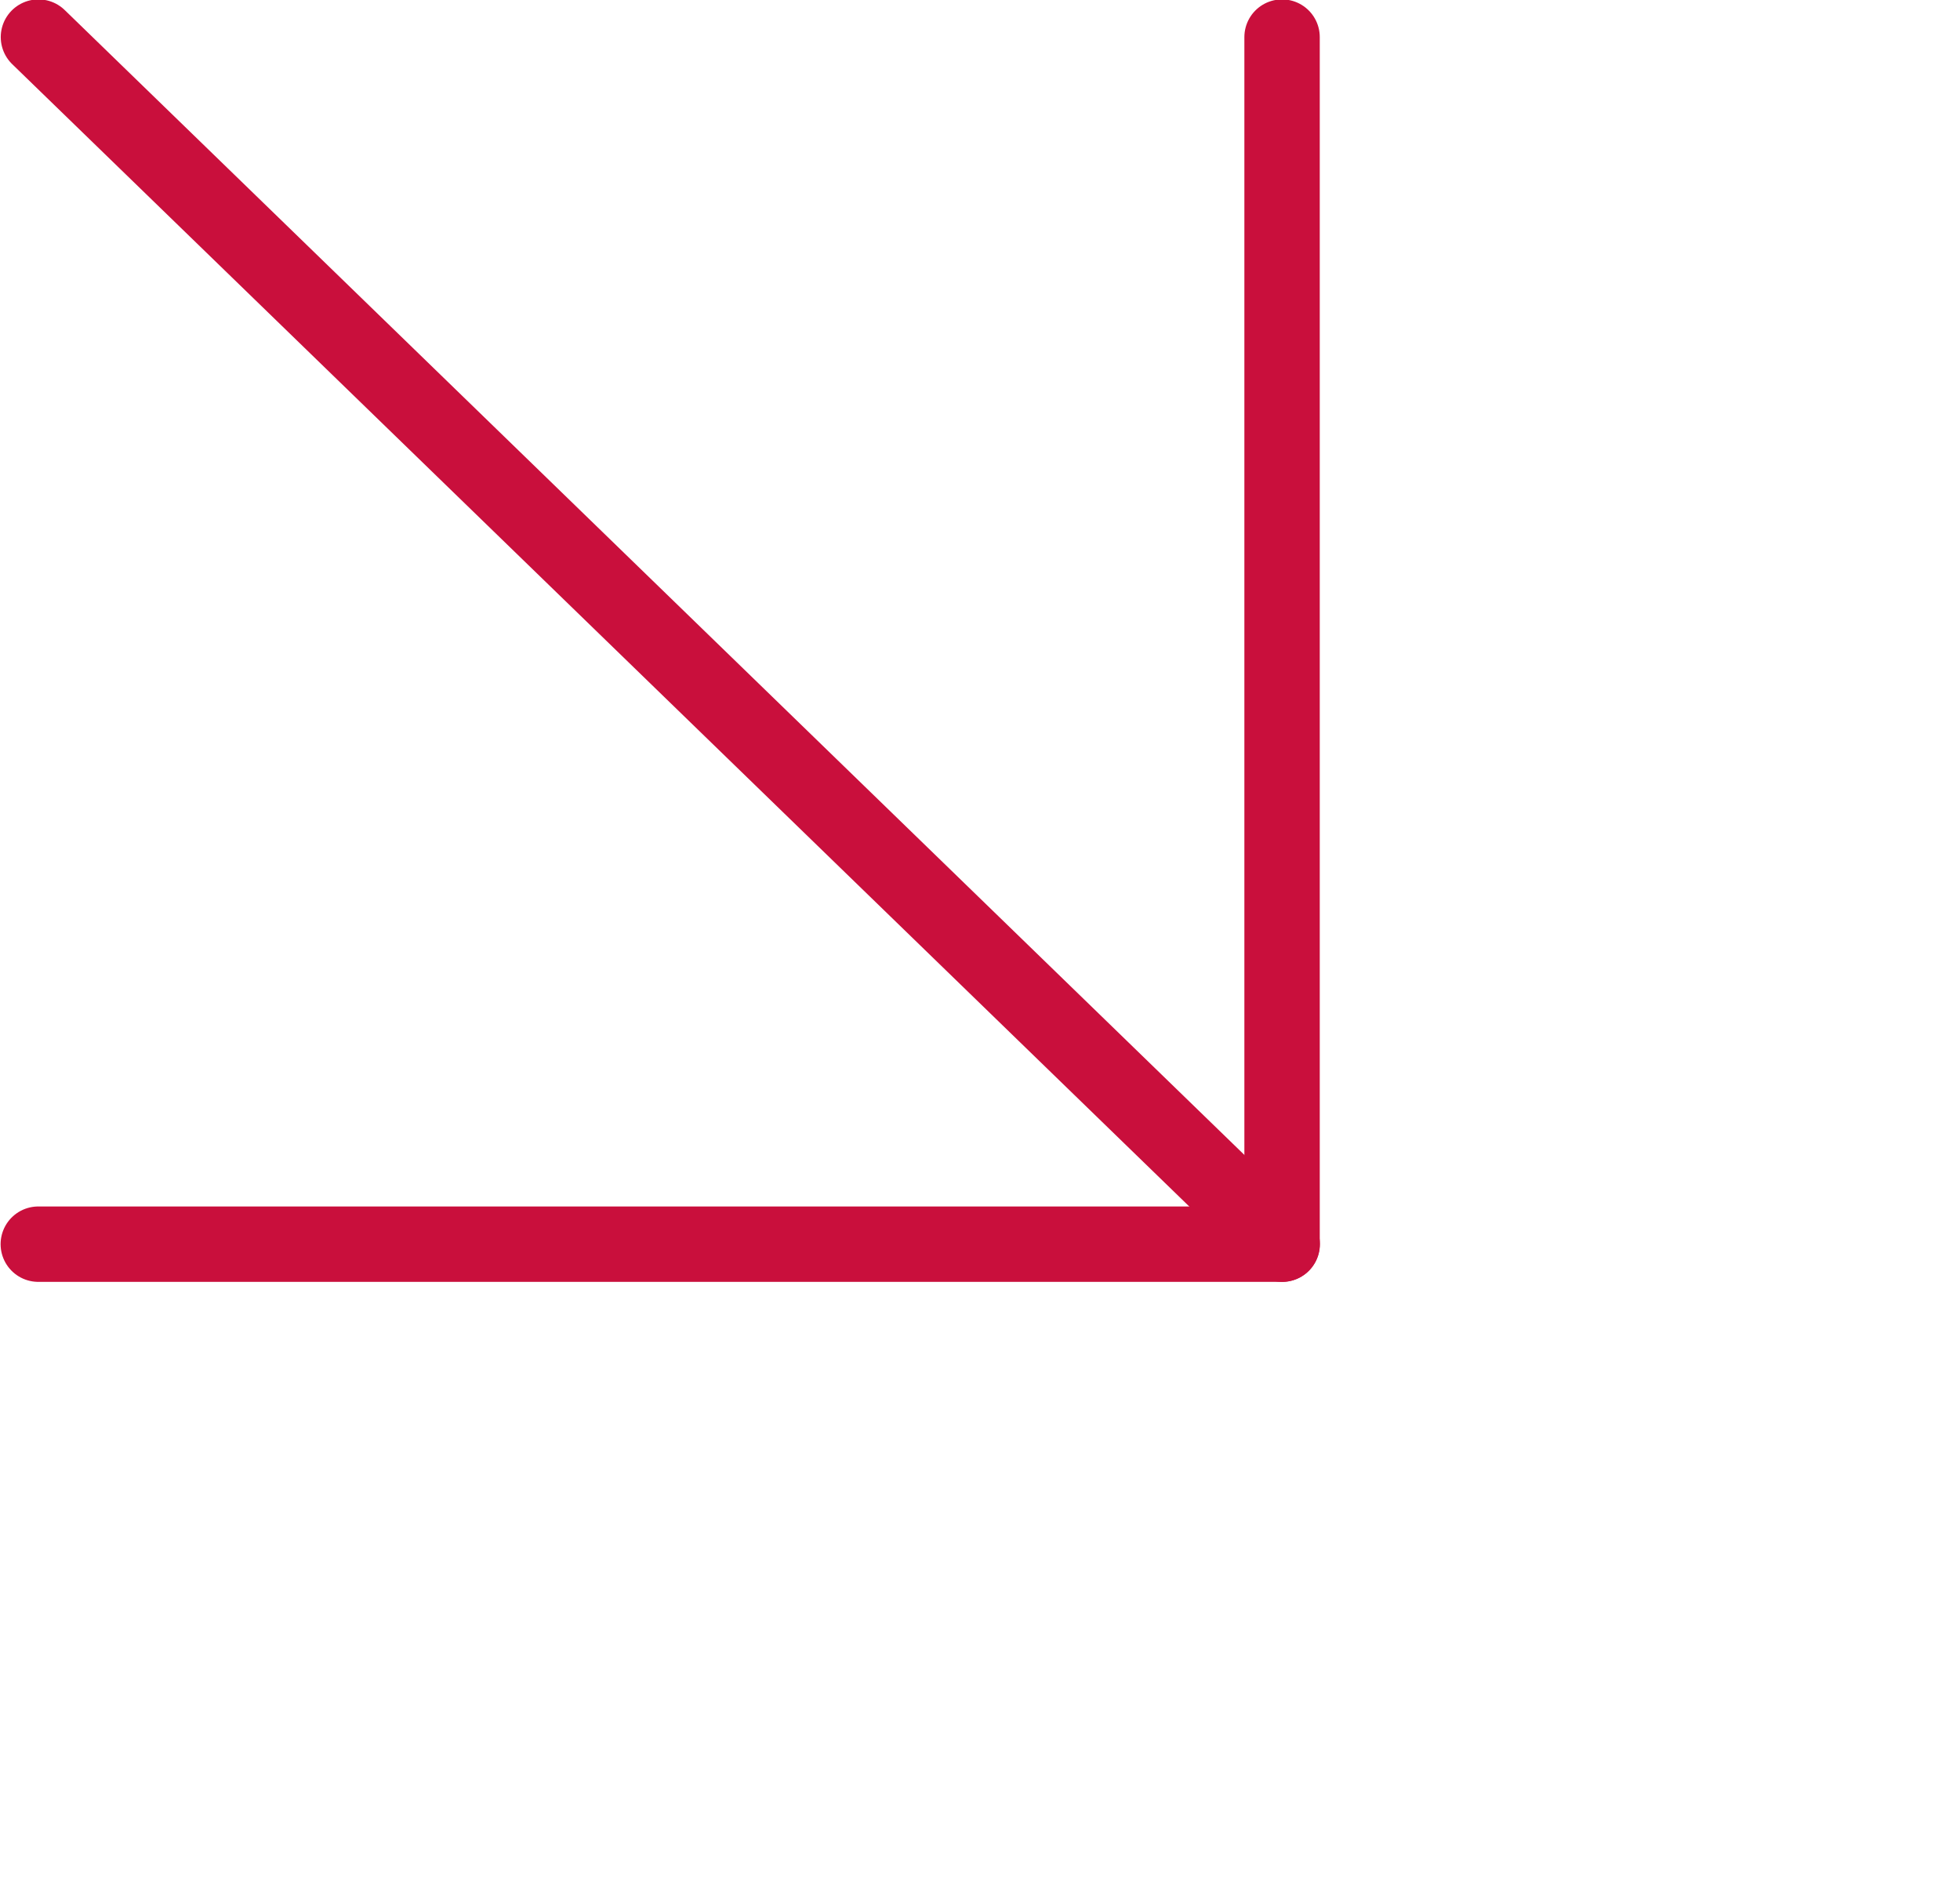
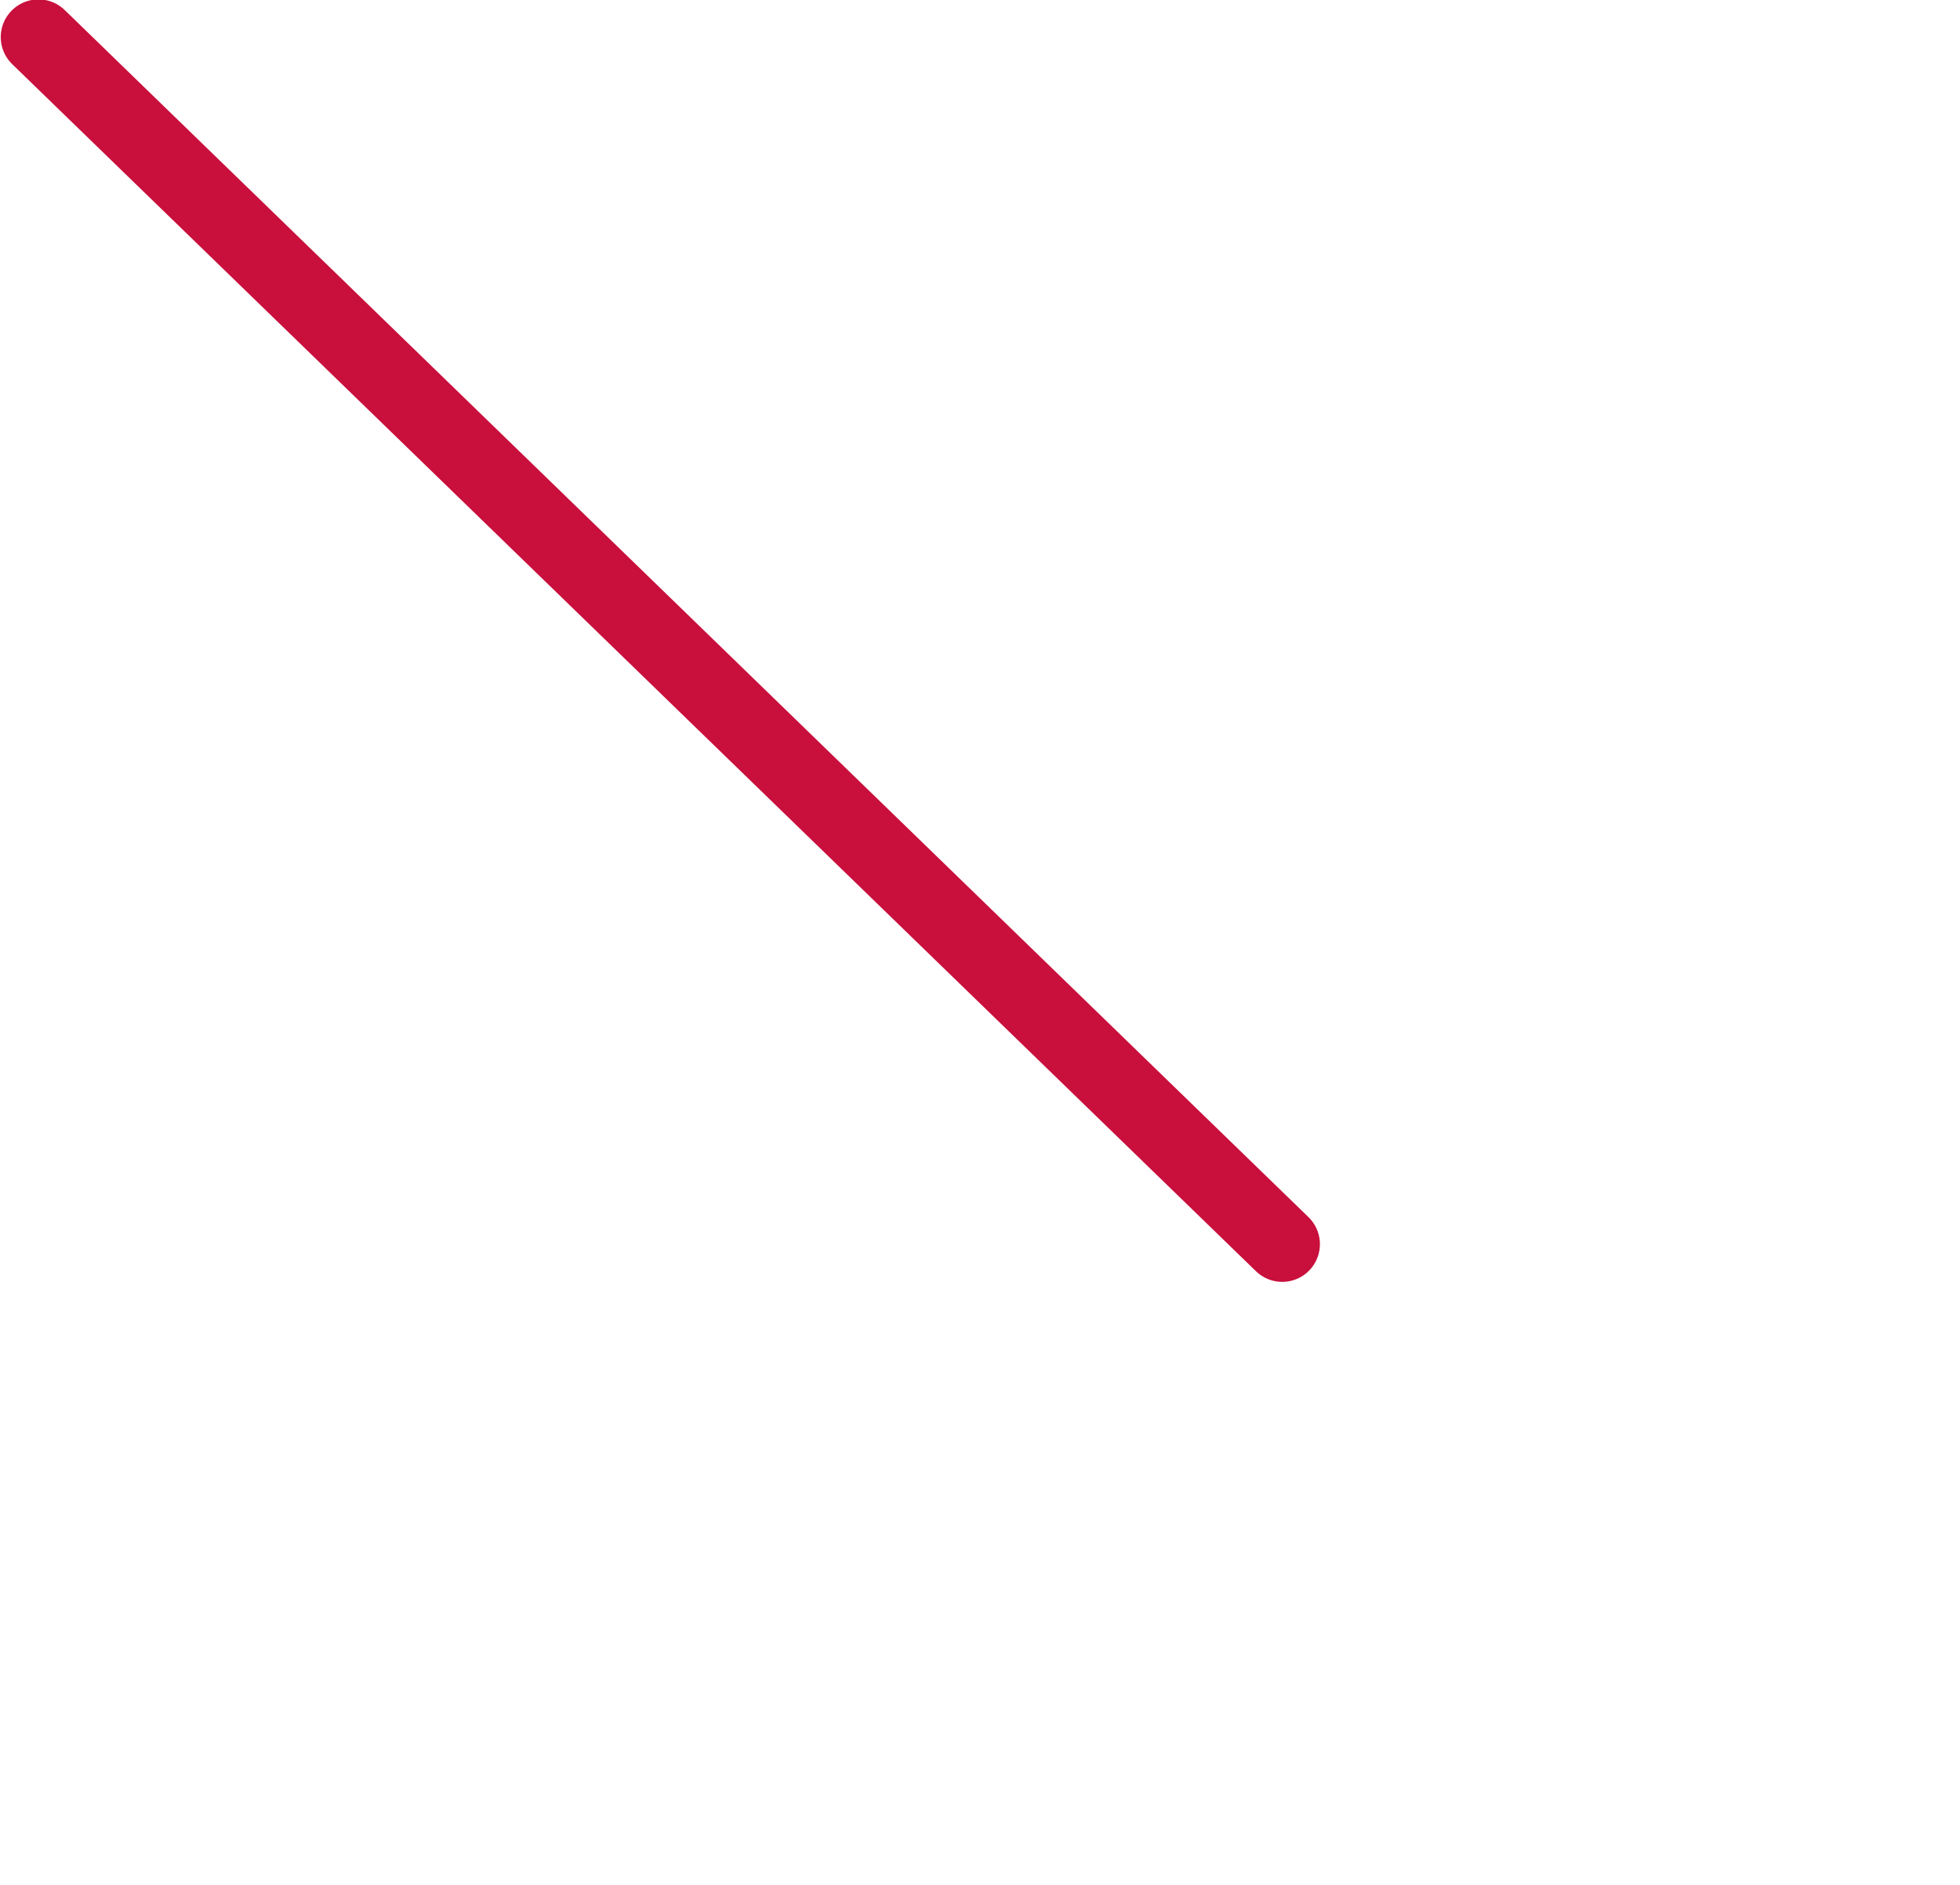
<svg xmlns="http://www.w3.org/2000/svg" width="26" height="25" viewBox="0 0 26 25" fill="none">
  <path d="M0.51 0.492L17.009 16.502" stroke="#C90F3C" stroke-linecap="round" stroke-linejoin="round" />
-   <path d="M17.007 0.492L17.007 16.502L0.508 16.502" stroke="#C90F3C" stroke-linecap="round" stroke-linejoin="round" />
</svg>